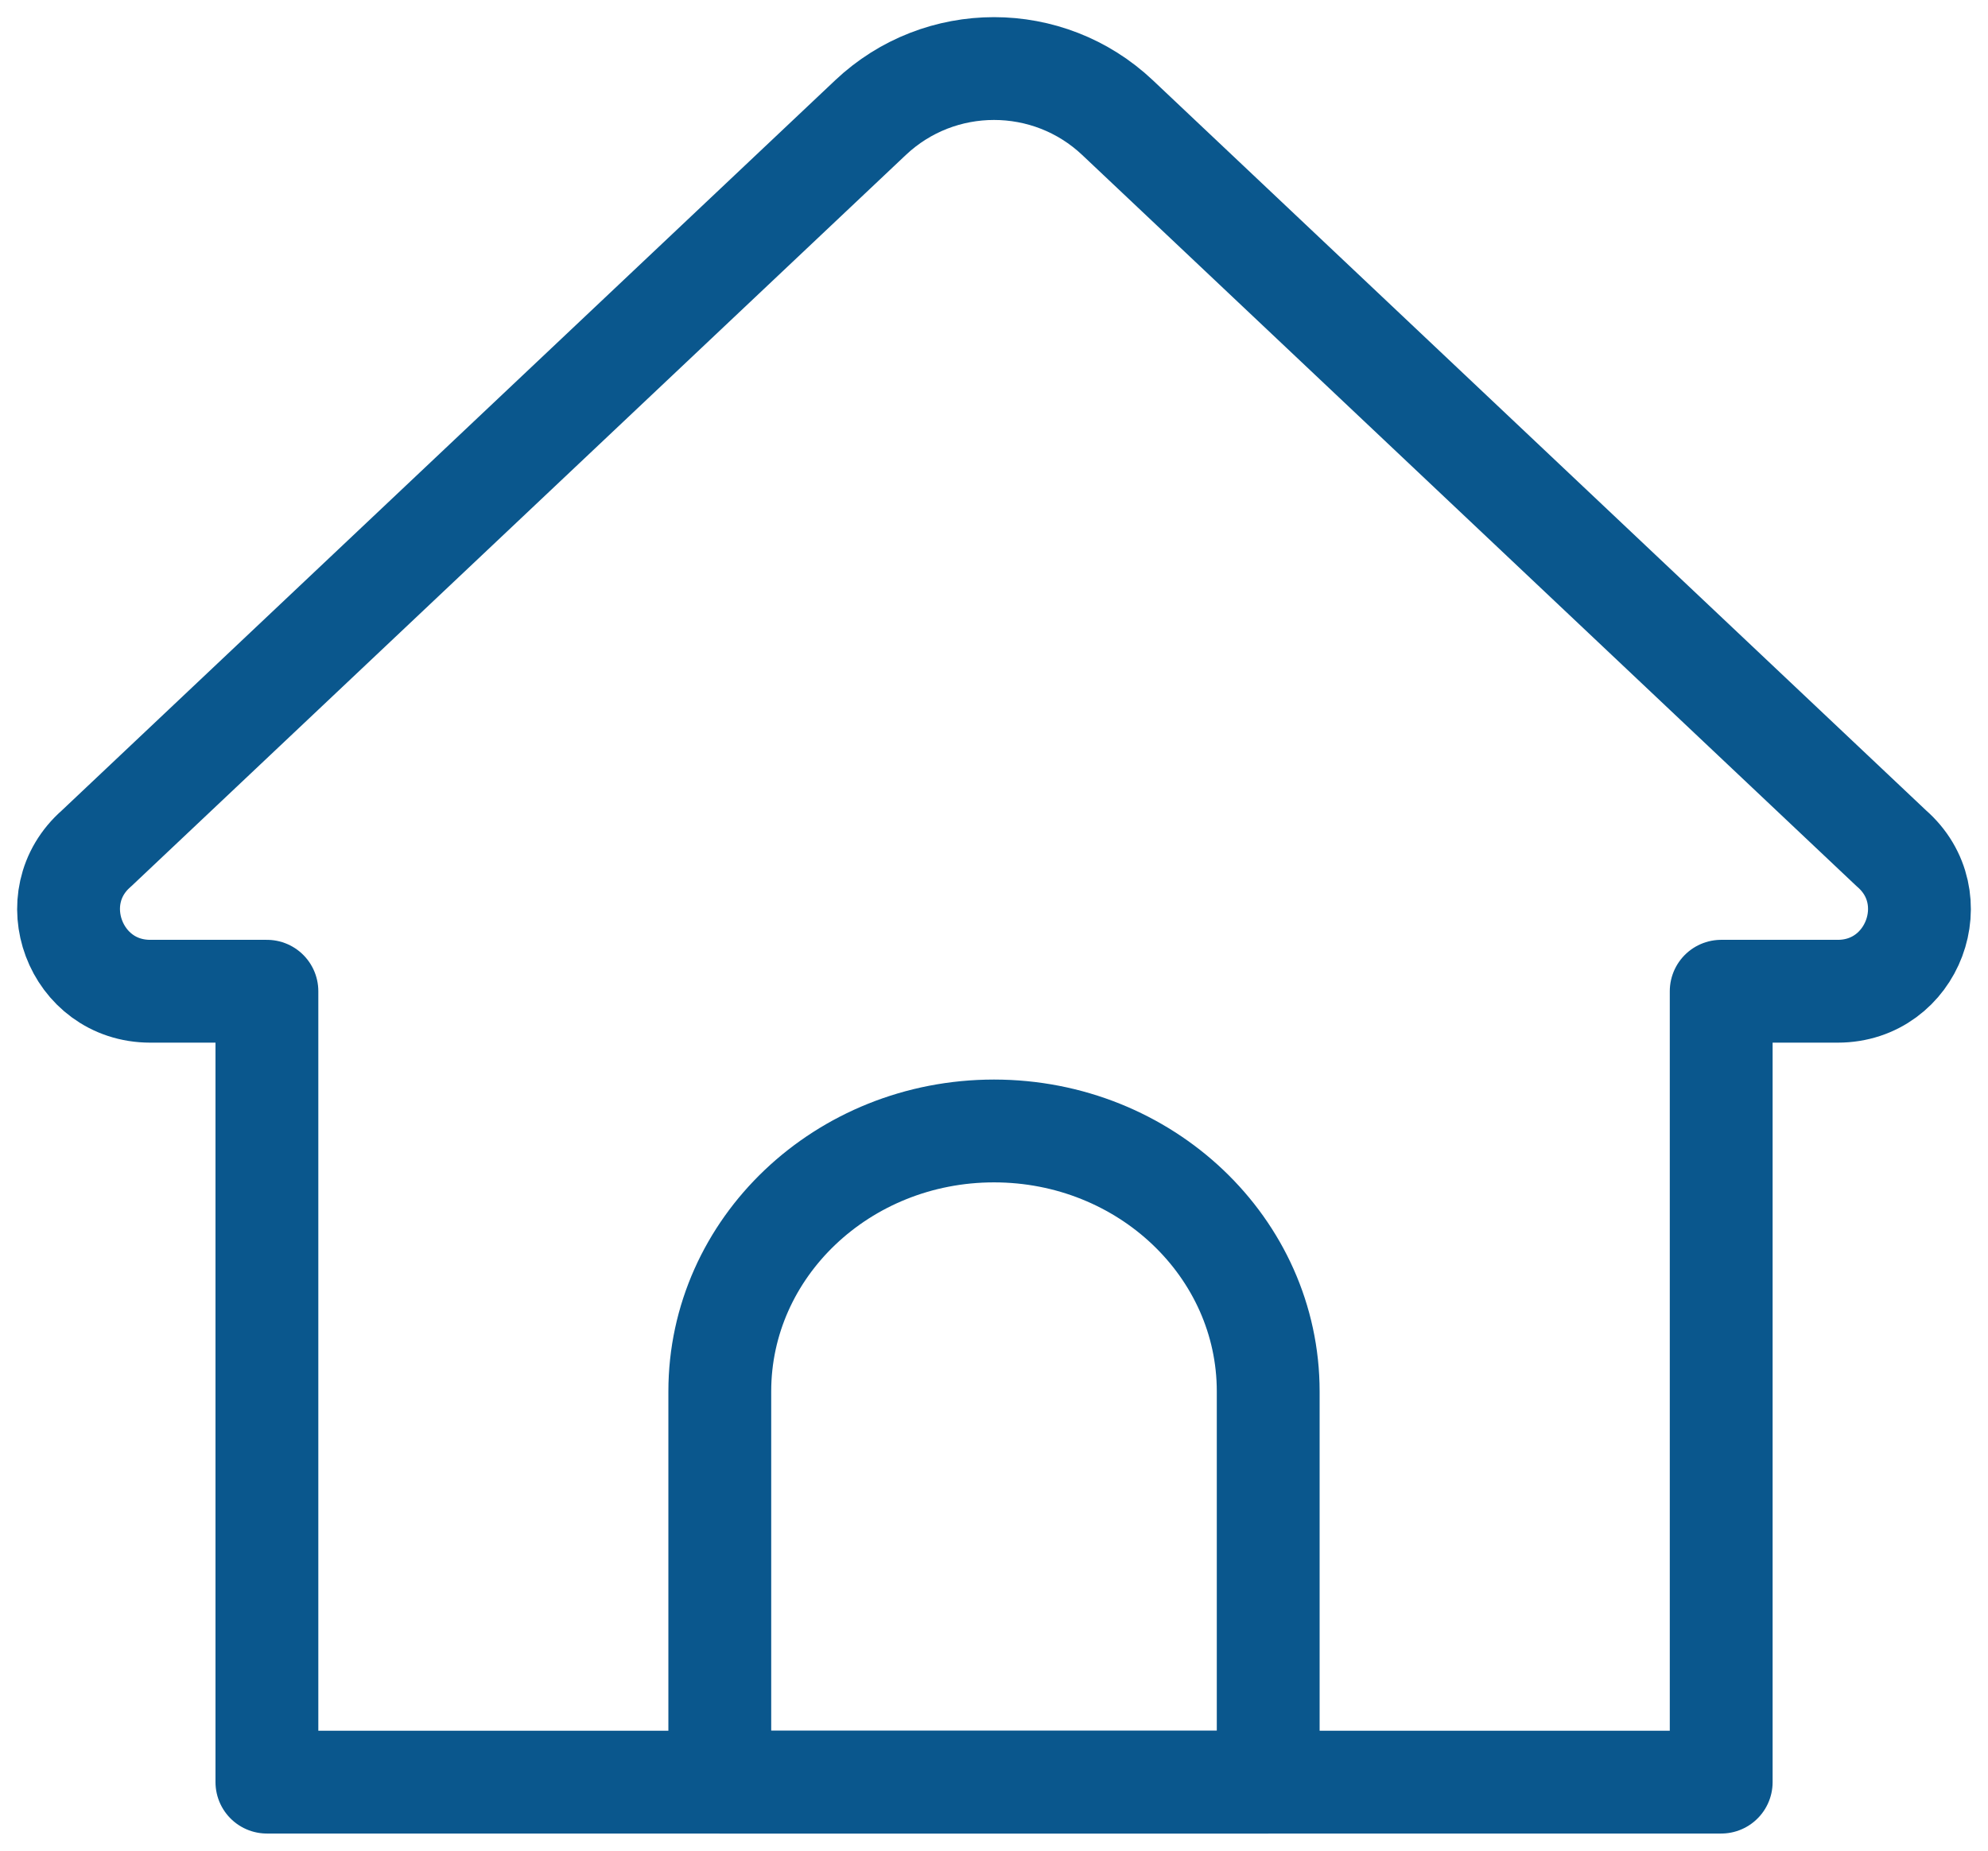
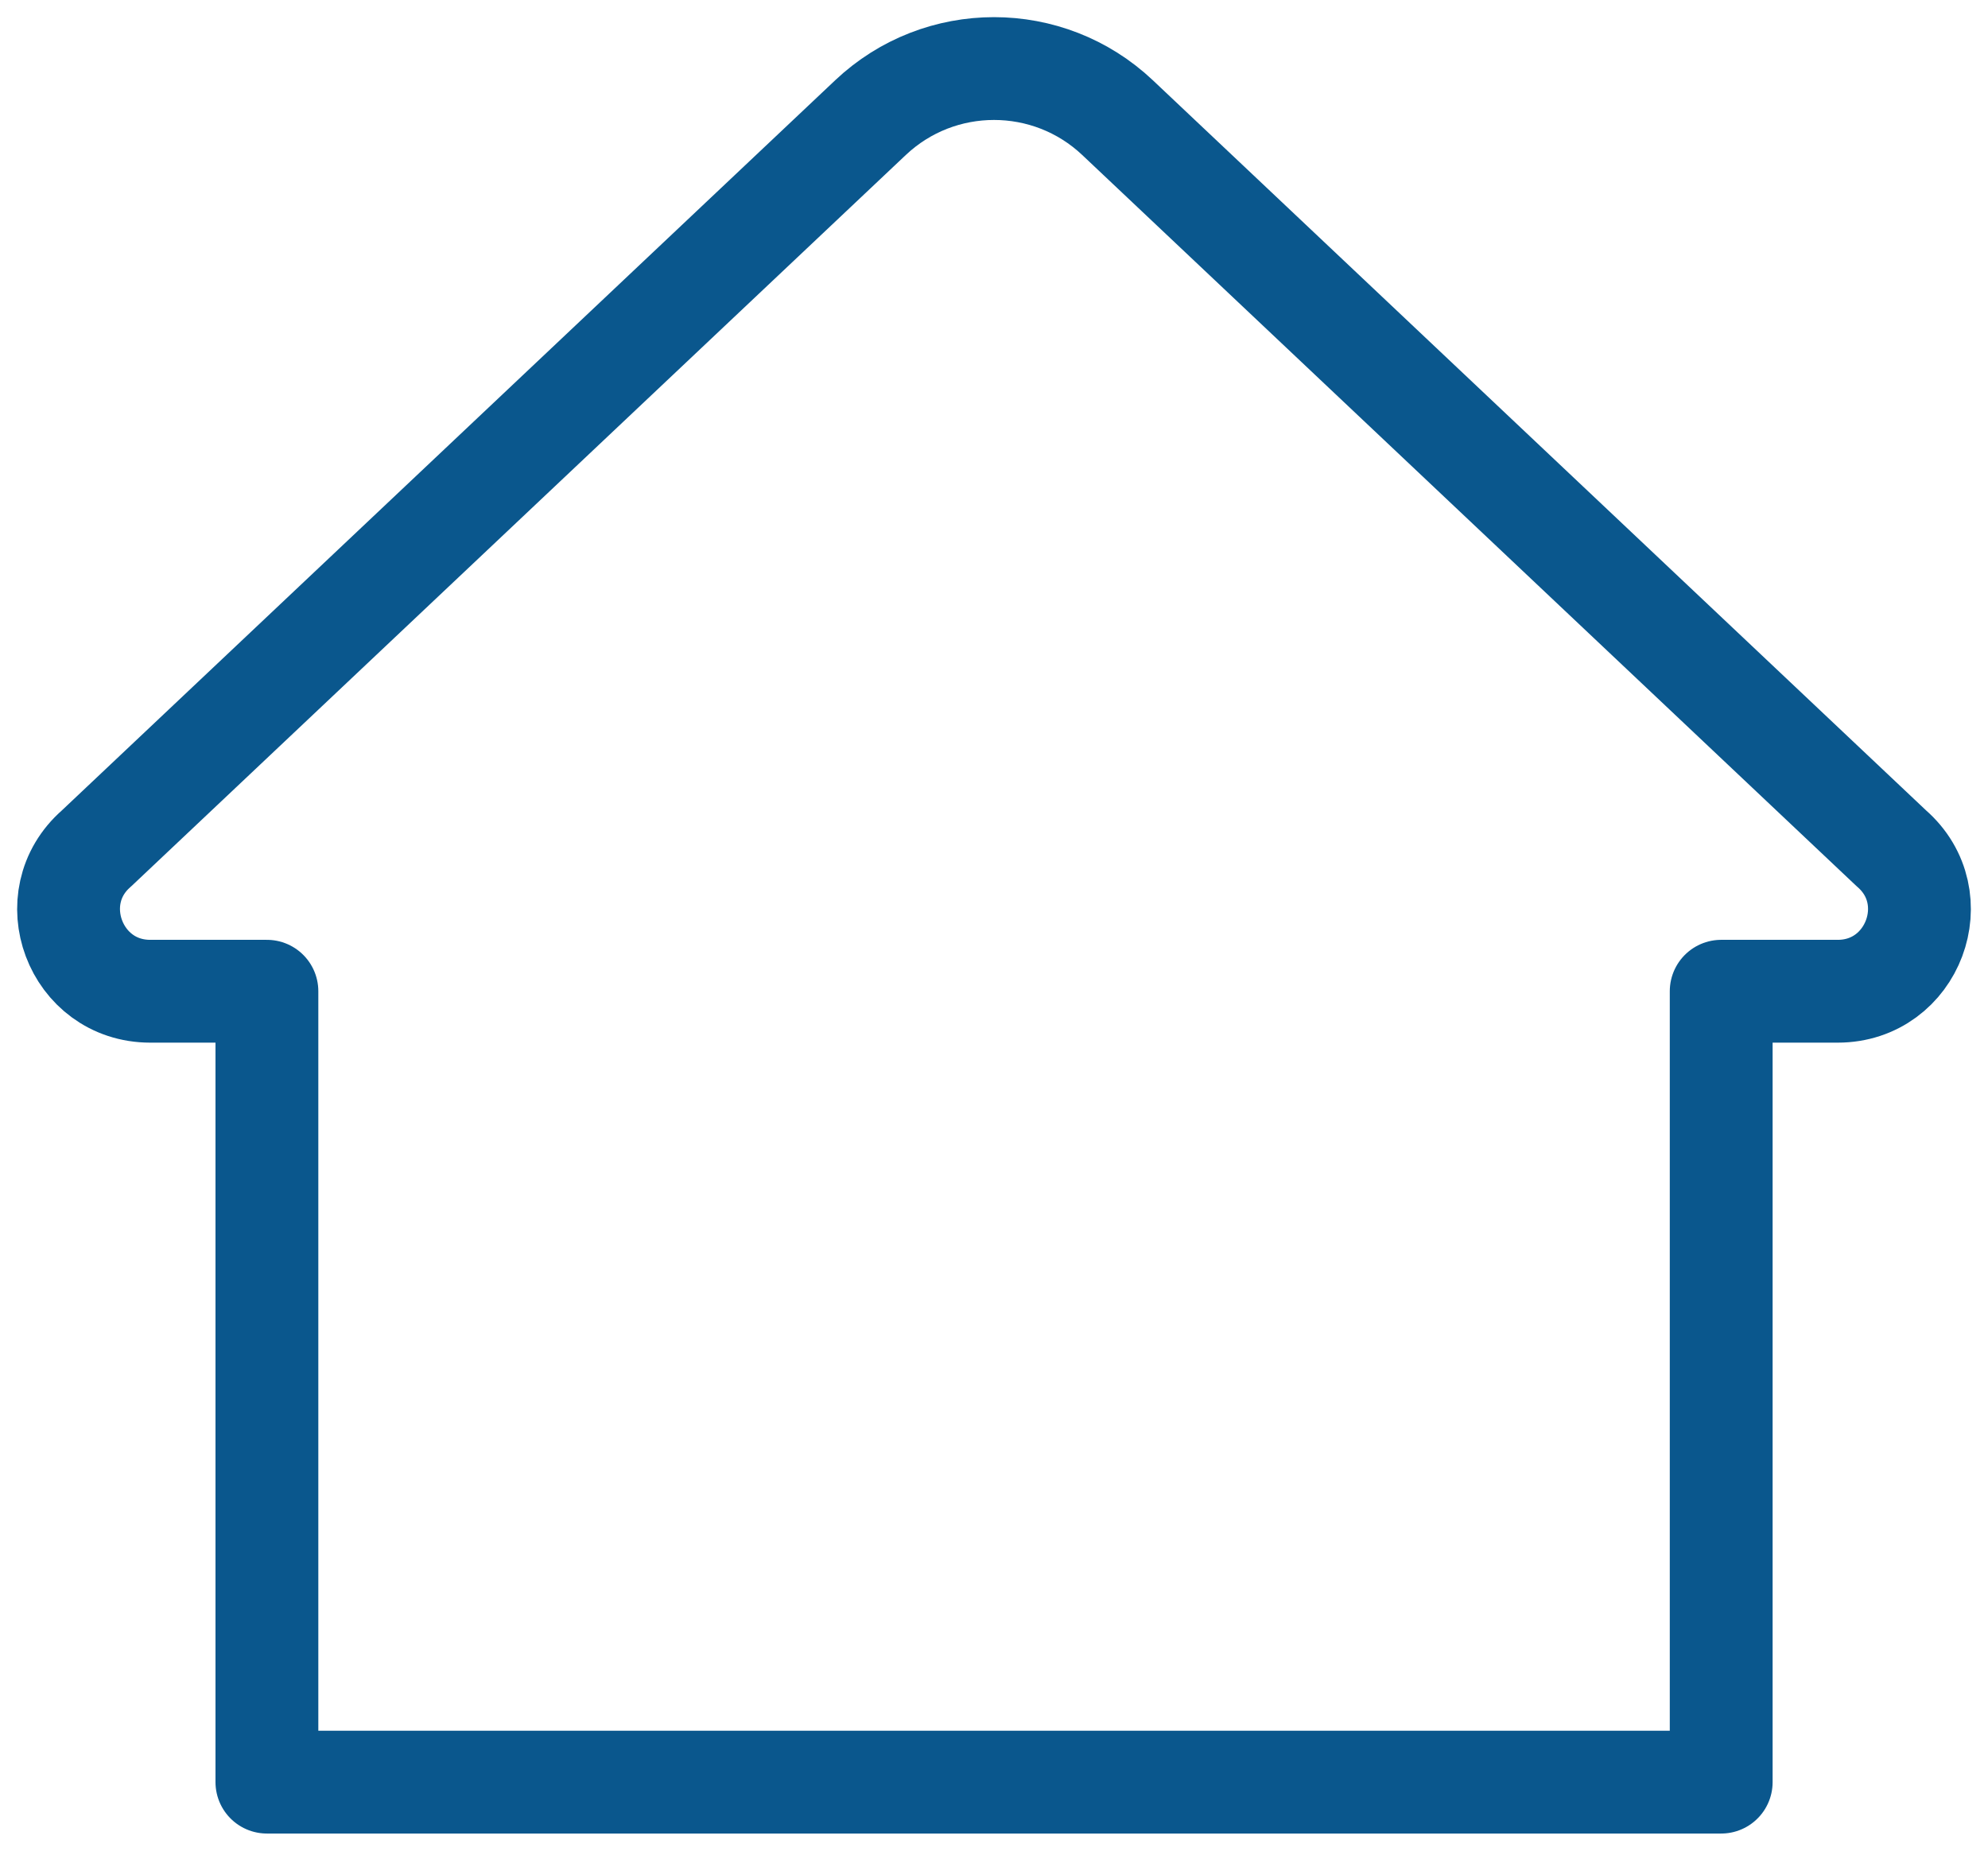
<svg xmlns="http://www.w3.org/2000/svg" width="58" height="54" viewBox="0 0 58 54" fill="none">
  <path d="M50.216 52H7.787V28.923H4.383C2.188 28.923 1.164 26.194 2.817 24.754L25.397 3.432C27.418 1.523 30.583 1.523 32.604 3.432L55.182 24.754C56.837 26.192 55.813 28.923 53.616 28.923H50.216V52Z" stroke="#0A578D" stroke-width="3" stroke-miterlimit="10" stroke-linecap="round" stroke-linejoin="round" />
-   <path d="M37 52H21V40.6C21 36.403 24.582 33 29 33C33.418 33 37 36.403 37 40.6V52Z" stroke="#0A578D" stroke-width="3" stroke-miterlimit="10" stroke-linecap="round" stroke-linejoin="round" />
</svg>